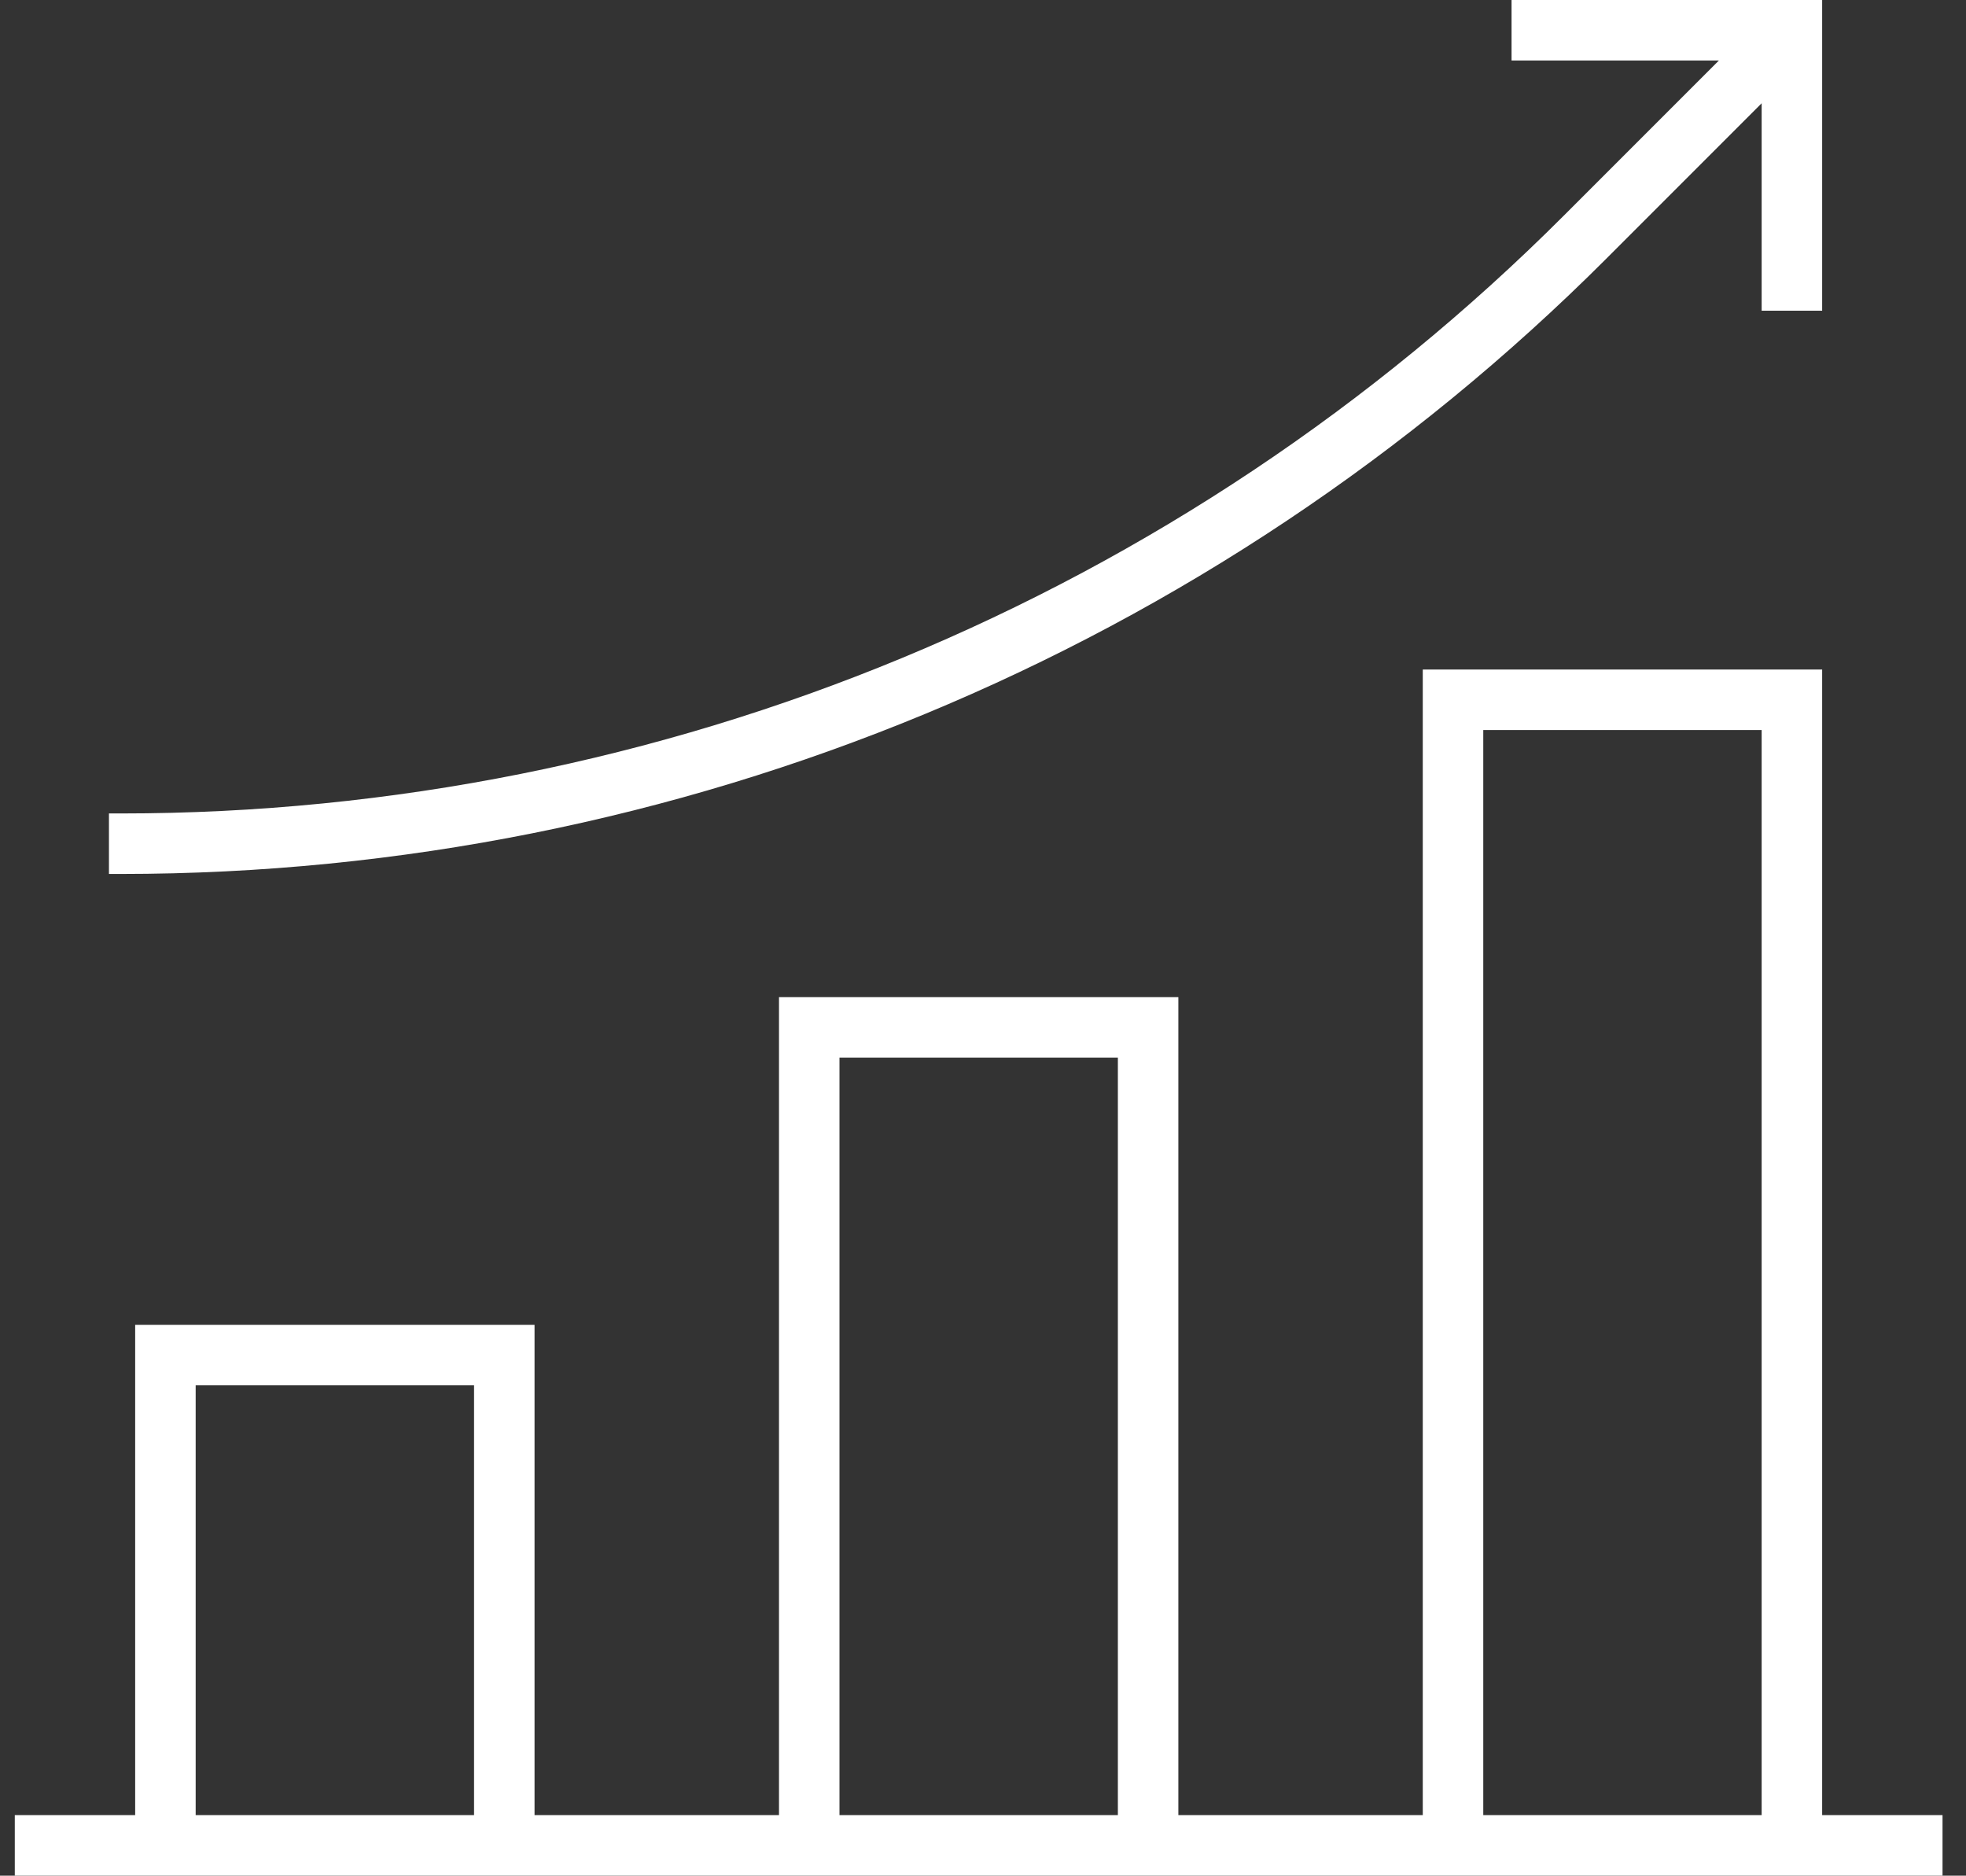
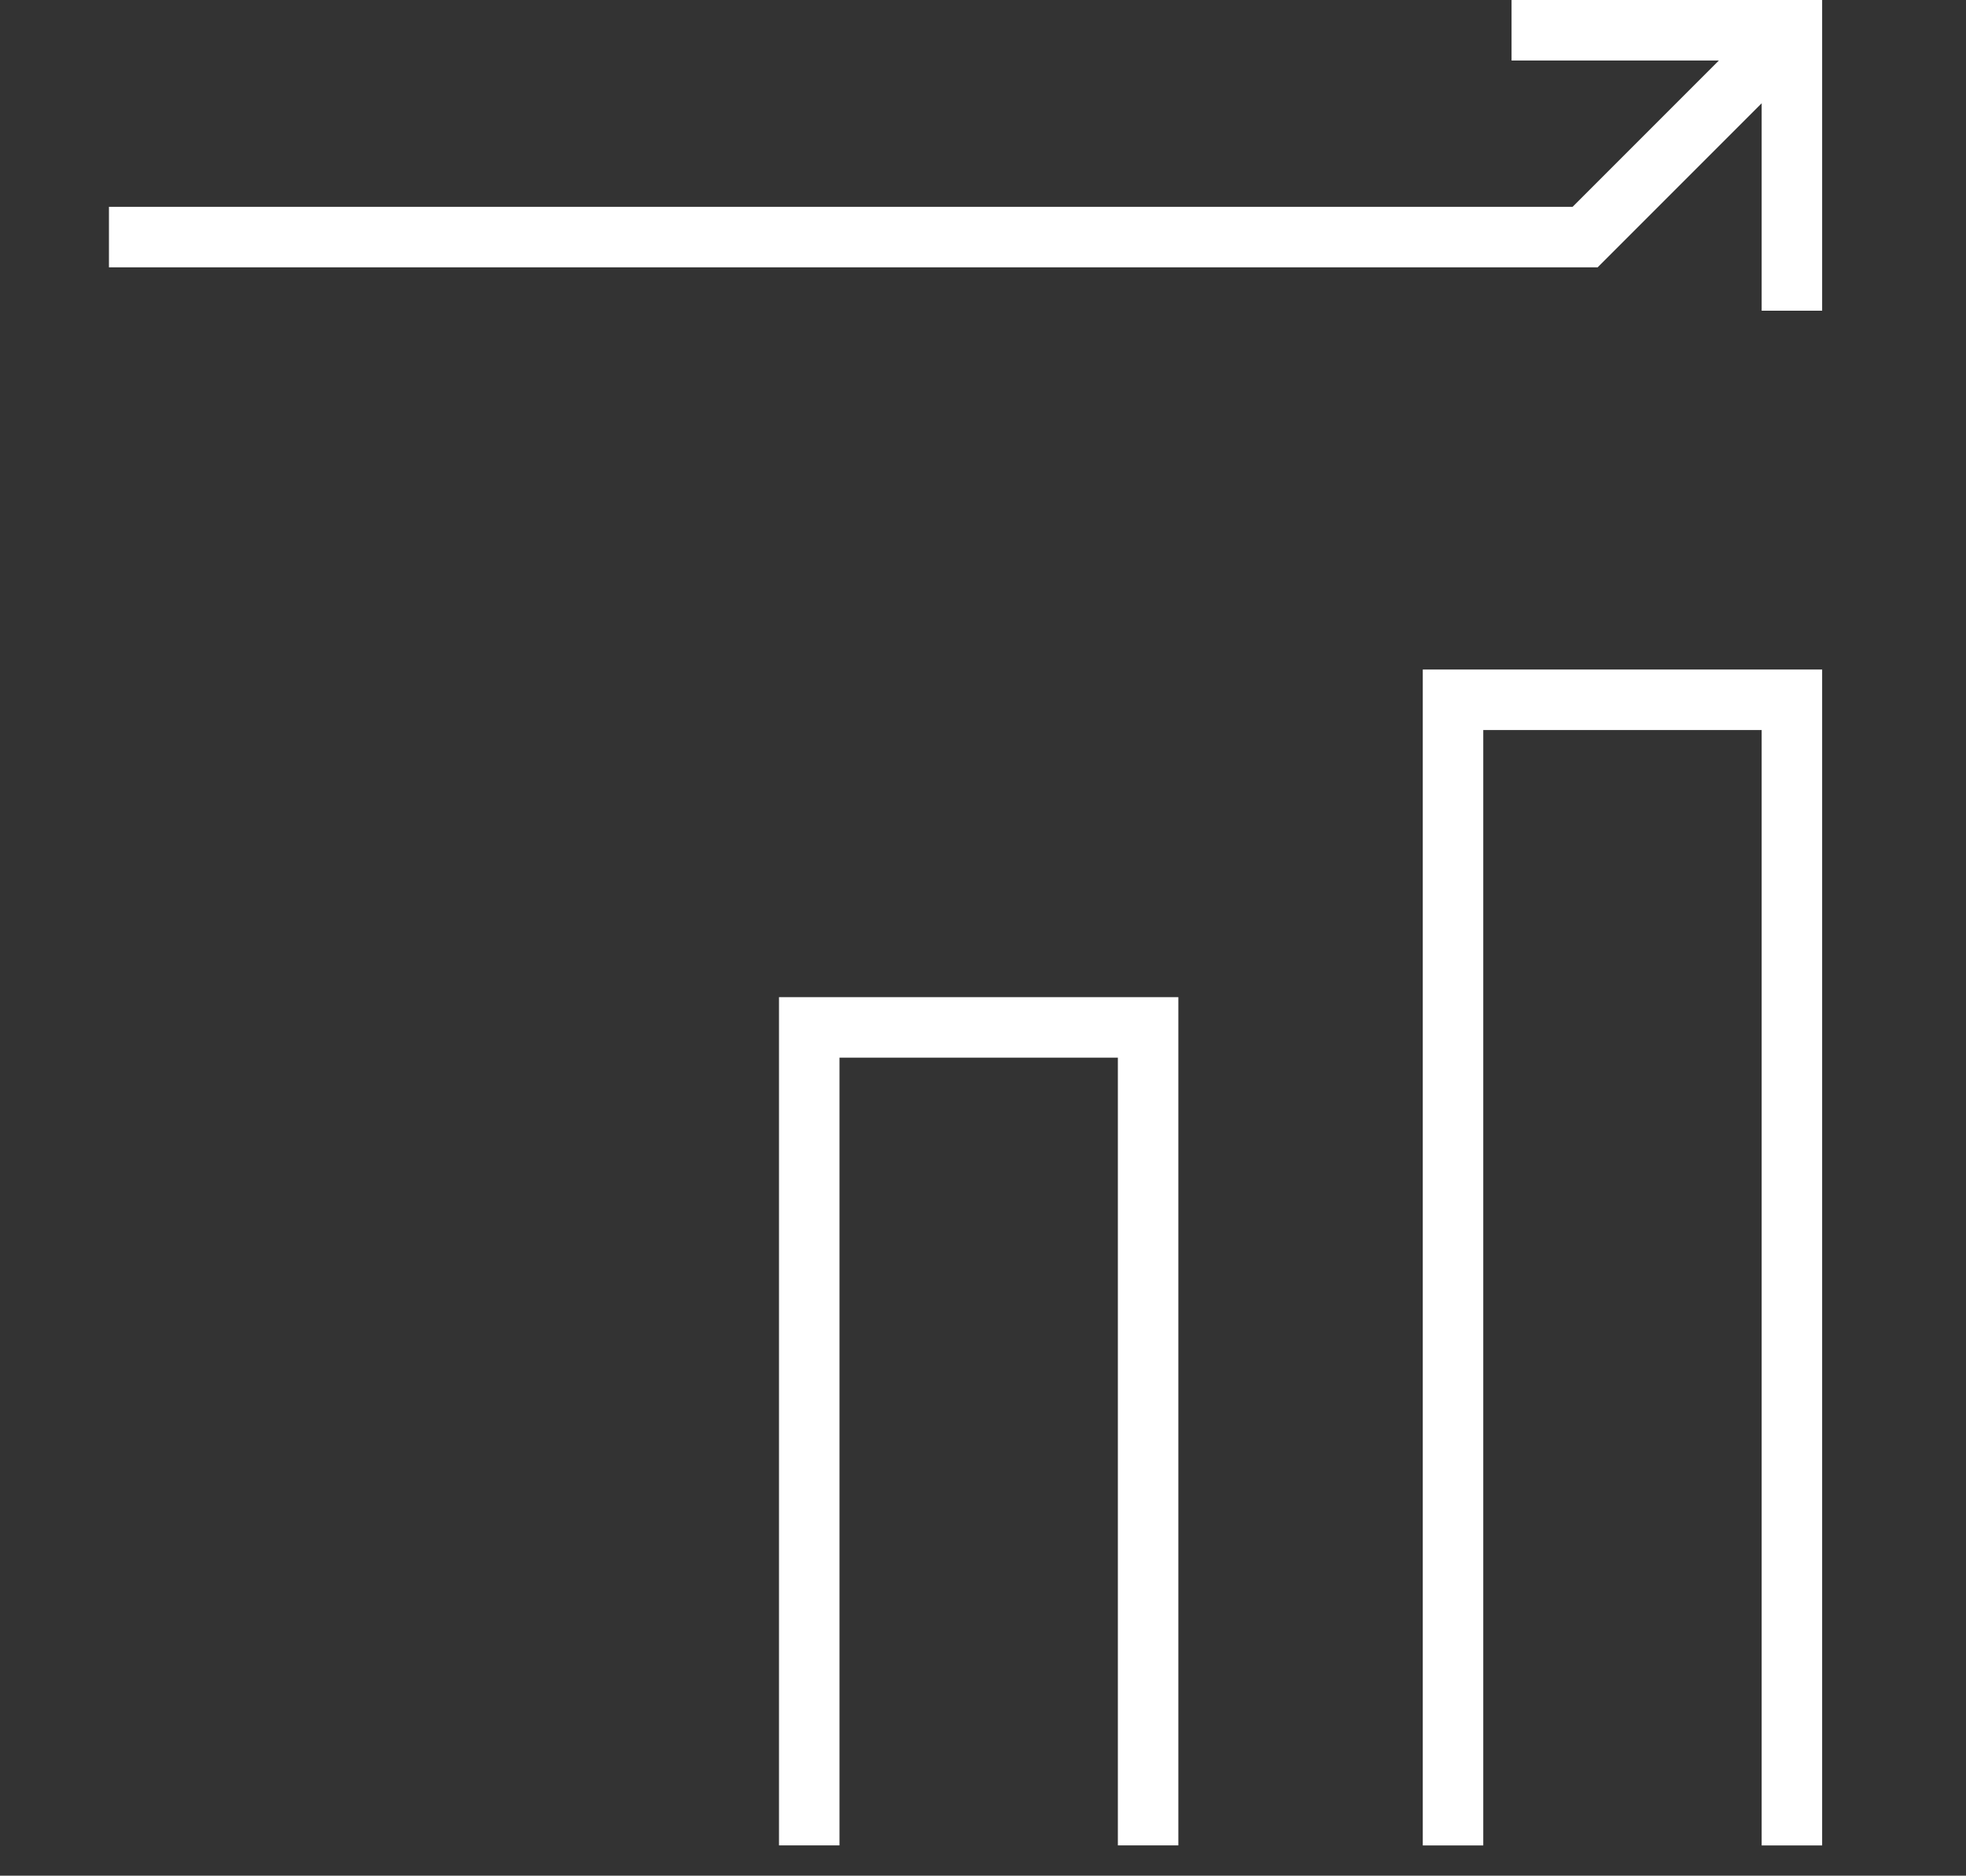
<svg xmlns="http://www.w3.org/2000/svg" width="65" height="62" viewBox="0 0 65 62" fill="none">
  <rect x="0" y="0" width="65" height="62" fill="#333333" stroke="none" />
  <path d="M59.244 10.27V1H49.975" stroke="white" stroke-width="2" stroke-miterlimit="10" />
-   <path d="M59.244 1L52.407 7.837C39.569 20.675 22.157 27.888 4.001 27.888H3.602" stroke="white" stroke-width="2" stroke-miterlimit="10" />
-   <path d="M0.489 60.998H64.224" stroke="white" stroke-width="2" stroke-miterlimit="10" />
+   <path d="M59.244 1L52.407 7.837H3.602" stroke="white" stroke-width="2" stroke-miterlimit="10" />
  <path d="M48.04 61V23.131H59.244V61" stroke="white" stroke-width="2" stroke-miterlimit="10" />
  <path d="M26.755 60.998V33.96H37.959V60.998" stroke="white" stroke-width="2" stroke-miterlimit="10" />
-   <path d="M5.469 60.998V44.791H16.673V60.998" stroke="white" stroke-width="2" stroke-miterlimit="10" />
</svg>